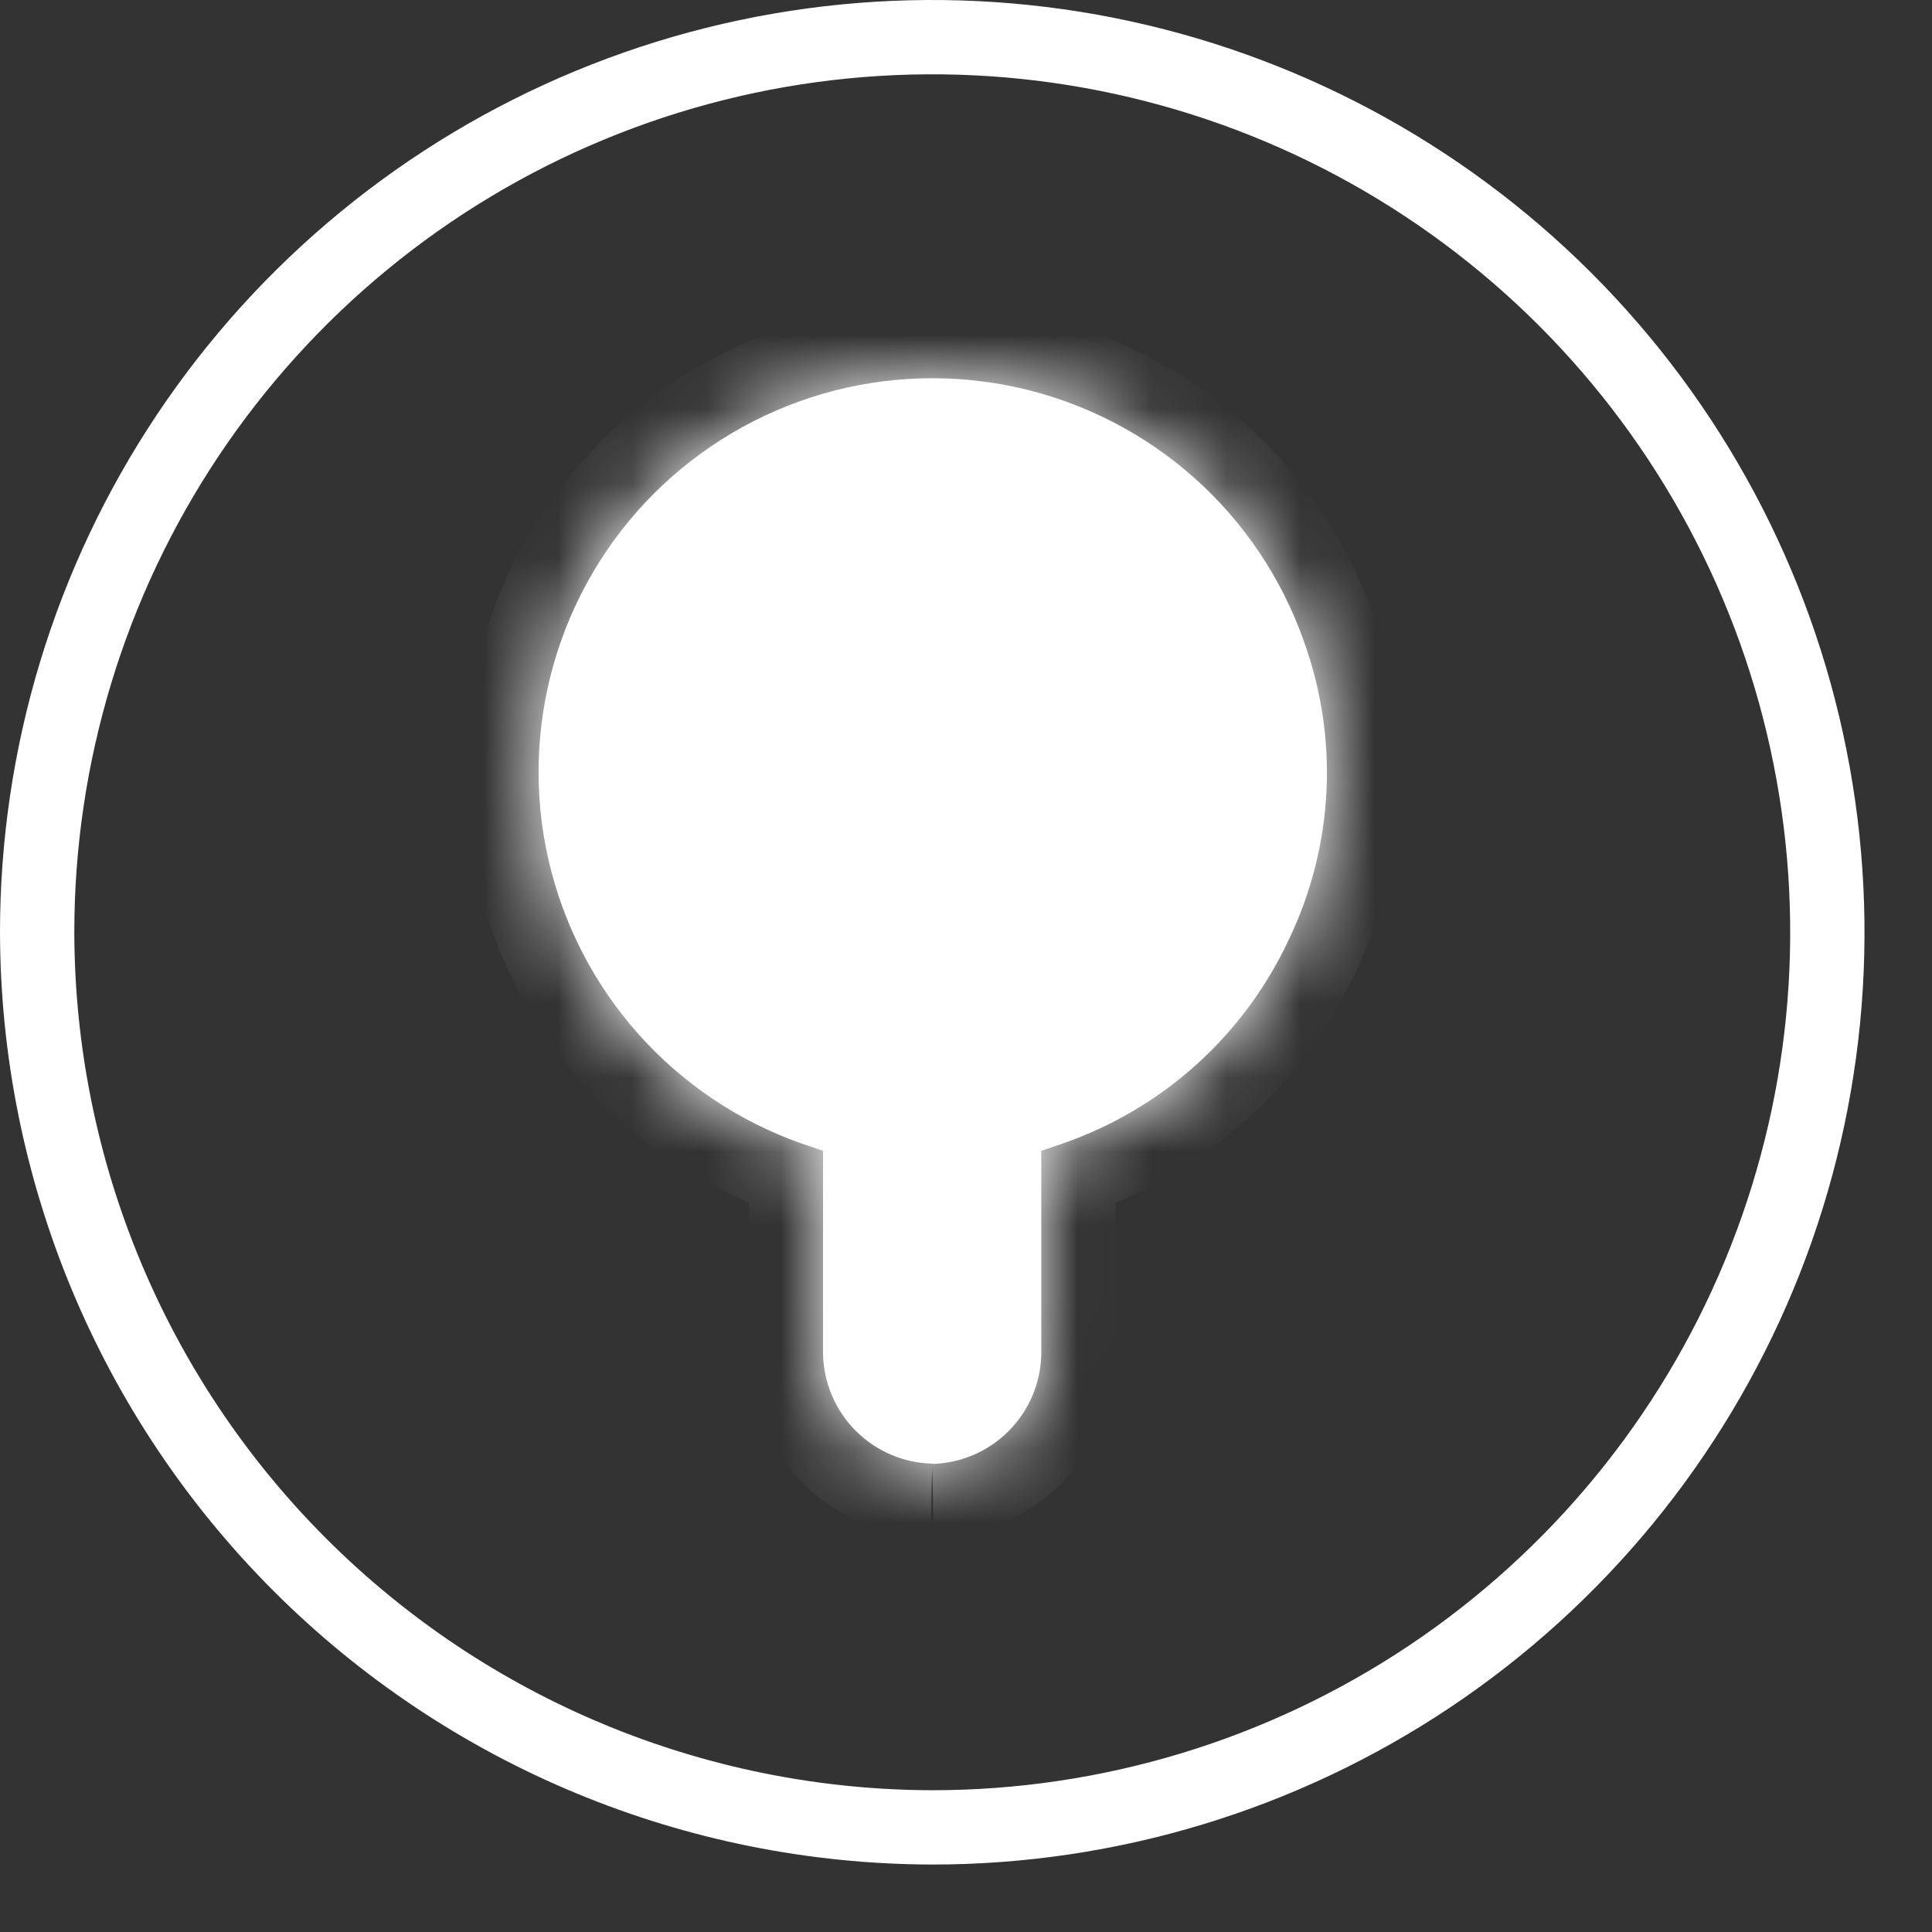
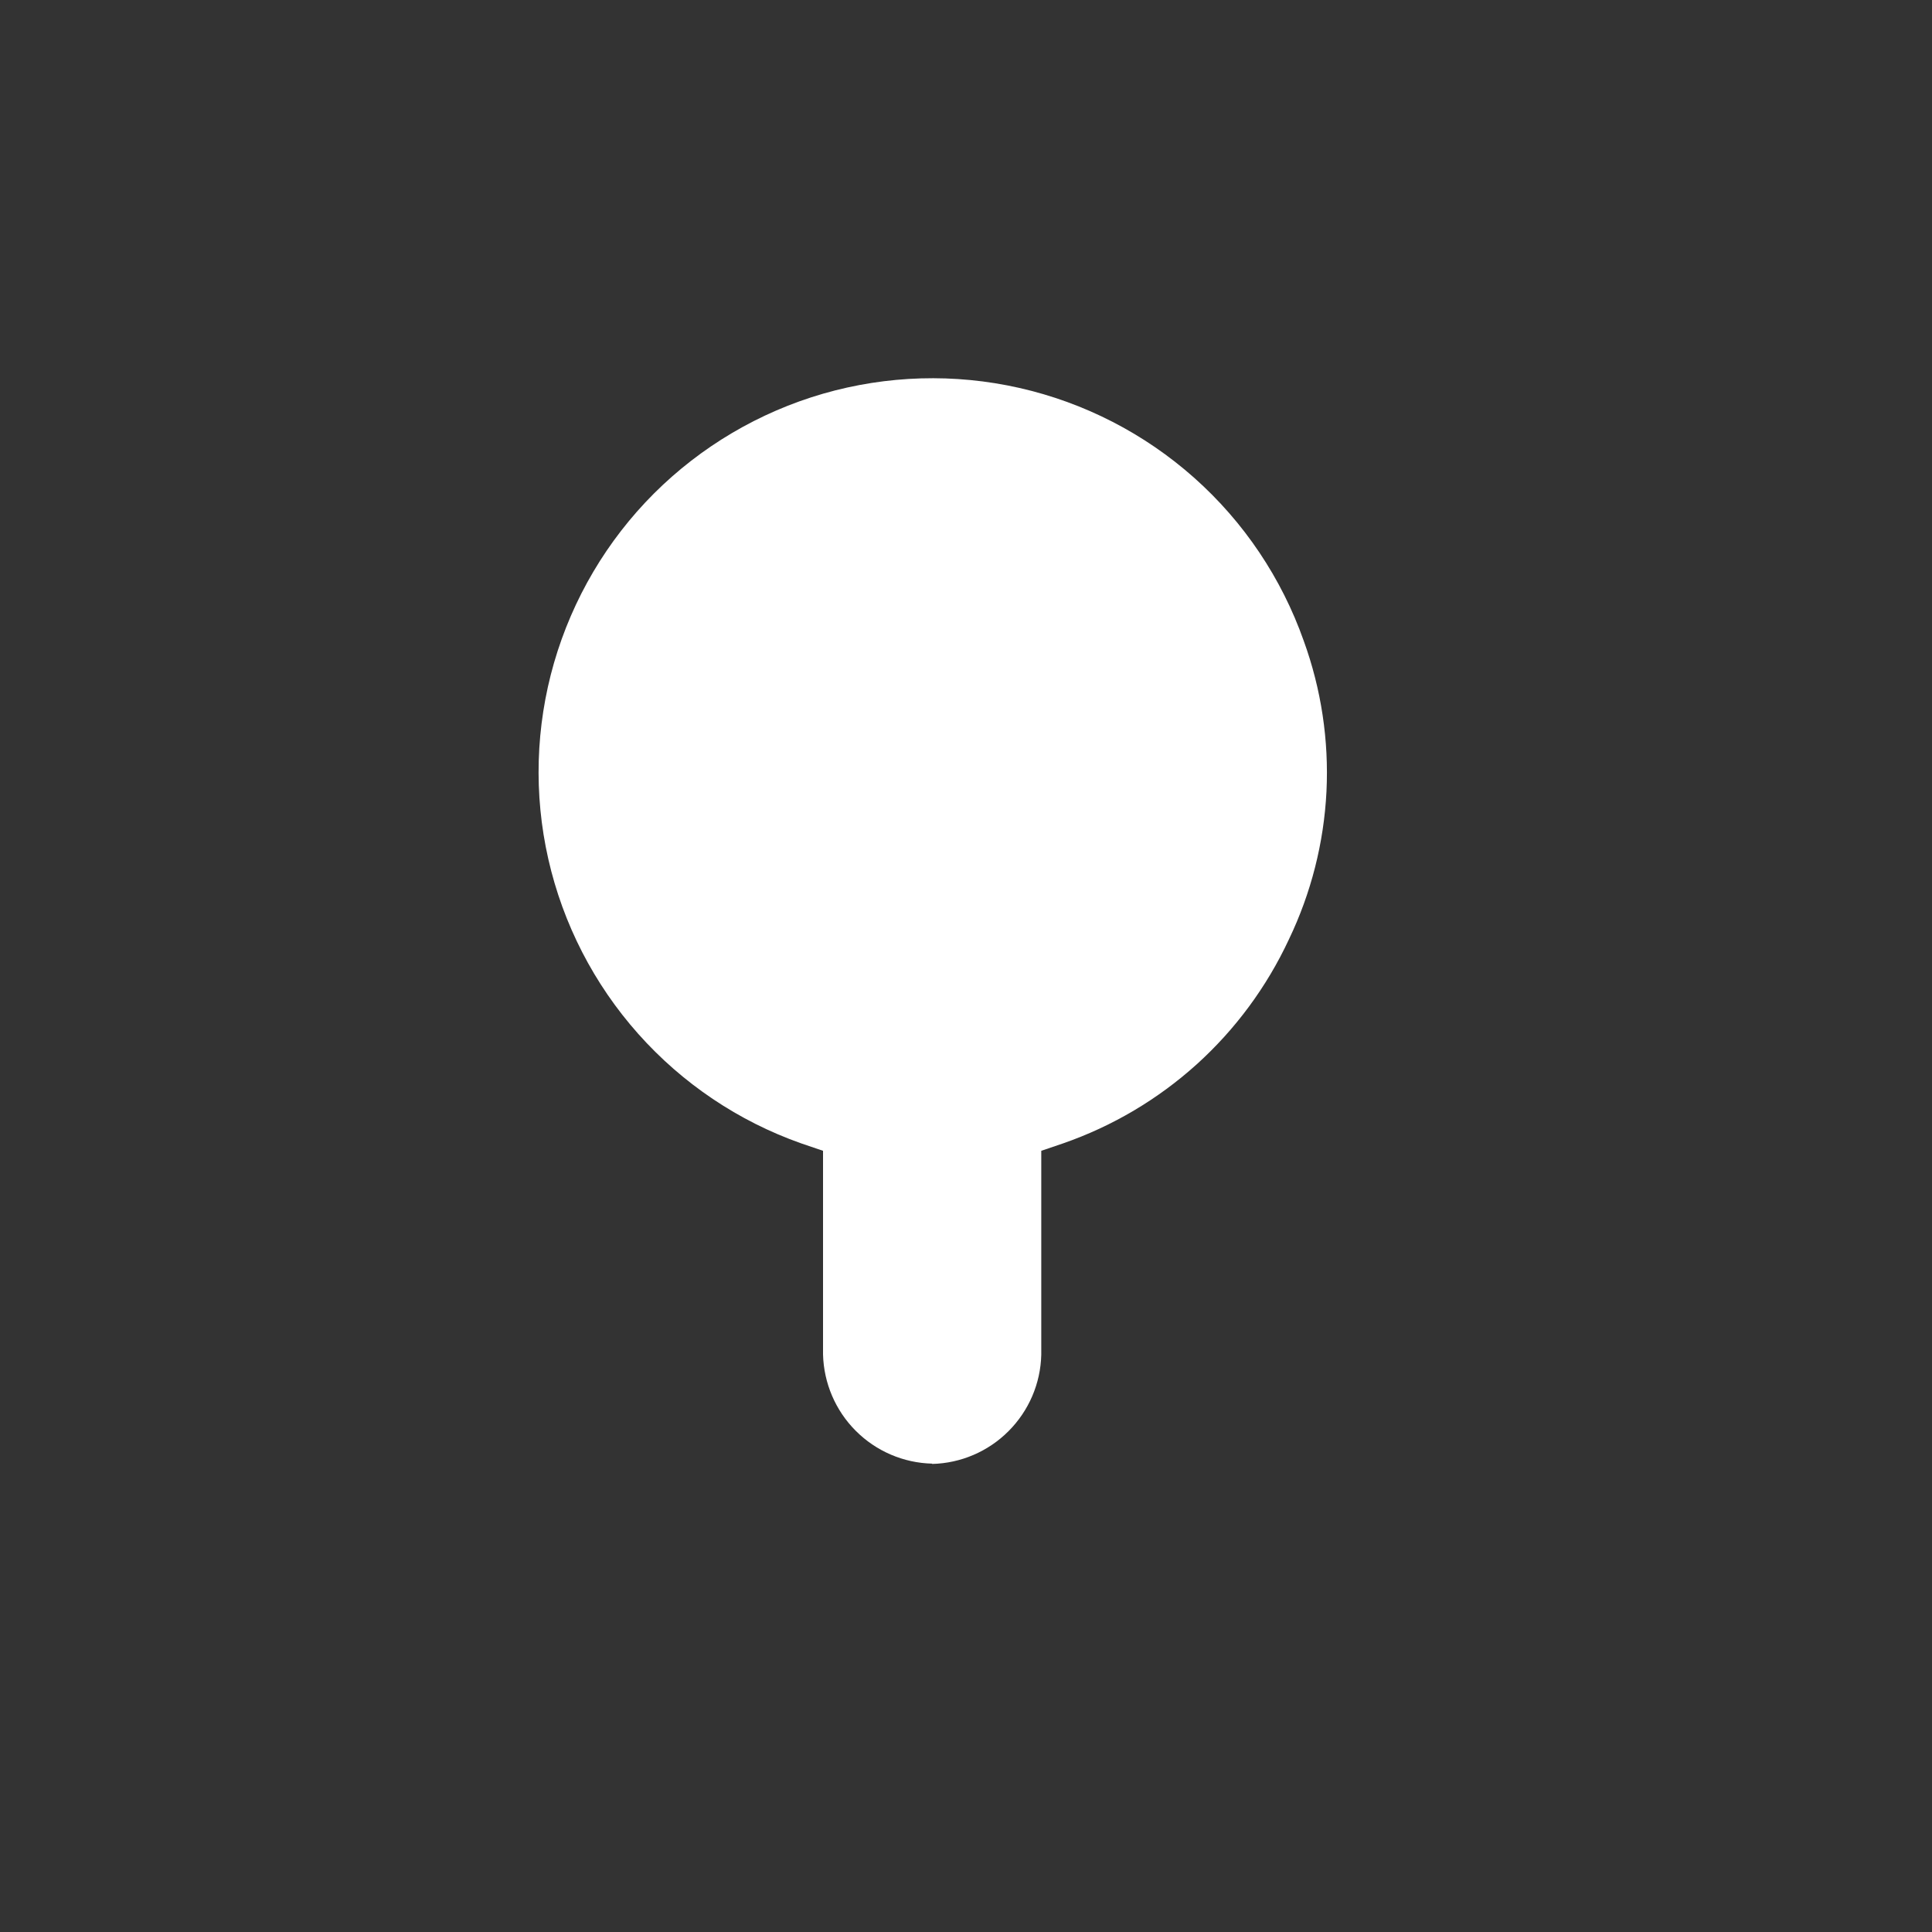
<svg xmlns="http://www.w3.org/2000/svg" width="26" height="26" viewBox="0 0 26 26" fill="none">
  <rect x="0" y="0" width="26" height="26" fill="#333333" stroke="none" />
-   <path d="M0.5 12.546C0.5 10.163 1.207 7.834 2.53 5.854C3.854 3.873 5.735 2.329 7.936 1.417C10.137 0.505 12.559 0.267 14.896 0.731C17.233 1.196 19.379 2.344 21.064 4.028C22.748 5.713 23.896 7.859 24.36 10.196C24.825 12.533 24.587 14.955 23.675 17.156C22.763 19.357 21.219 21.238 19.238 22.562C17.258 23.885 14.929 24.592 12.547 24.592C9.354 24.586 6.293 23.315 4.035 21.057C1.777 18.799 0.506 15.739 0.5 12.546Z" stroke="white" />
  <mask id="path-2-inside-1_248_528" fill="white">
-     <path d="M12.546 19.697C12.159 19.688 11.791 19.53 11.517 19.256C11.243 18.982 11.086 18.614 11.076 18.227V15.487L10.782 15.387C9.938 15.089 9.183 14.581 8.588 13.912C7.993 13.243 7.577 12.434 7.379 11.561C7.181 10.688 7.208 9.779 7.456 8.919C7.705 8.059 8.167 7.275 8.8 6.642C9.434 6.009 10.217 5.547 11.077 5.298C11.937 5.05 12.846 5.023 13.72 5.221C14.593 5.419 15.402 5.835 16.071 6.43C16.74 7.025 17.247 7.78 17.545 8.624C17.781 9.274 17.885 9.964 17.851 10.654C17.816 11.344 17.644 12.02 17.345 12.643C17.048 13.28 16.626 13.852 16.105 14.323C15.583 14.794 14.972 15.156 14.307 15.387L14.013 15.487V18.231C14.004 18.618 13.846 18.986 13.572 19.26C13.299 19.534 12.93 19.692 12.543 19.701" />
-   </mask>
+     </mask>
  <path d="M12.546 19.697C12.159 19.688 11.791 19.53 11.517 19.256C11.243 18.982 11.086 18.614 11.076 18.227V15.487L10.782 15.387C9.938 15.089 9.183 14.581 8.588 13.912C7.993 13.243 7.577 12.434 7.379 11.561C7.181 10.688 7.208 9.779 7.456 8.919C7.705 8.059 8.167 7.275 8.8 6.642C9.434 6.009 10.217 5.547 11.077 5.298C11.937 5.05 12.846 5.023 13.72 5.221C14.593 5.419 15.402 5.835 16.071 6.43C16.74 7.025 17.247 7.78 17.545 8.624C17.781 9.274 17.885 9.964 17.851 10.654C17.816 11.344 17.644 12.02 17.345 12.643C17.048 13.28 16.626 13.852 16.105 14.323C15.583 14.794 14.972 15.156 14.307 15.387L14.013 15.487V18.231C14.004 18.618 13.846 18.986 13.572 19.26C13.299 19.534 12.93 19.692 12.543 19.701" fill="white" />
-   <path d="M11.076 18.227H10.076V18.239L10.076 18.251L11.076 18.227ZM11.076 15.487H12.076V14.771L11.398 14.54L11.076 15.487ZM10.782 15.387L10.449 16.33L10.46 16.334L10.782 15.387ZM17.545 8.624L16.602 8.957L16.605 8.965L17.545 8.624ZM17.345 12.643L16.444 12.21L16.439 12.221L17.345 12.643ZM14.307 15.387L14.629 16.334L14.635 16.332L14.307 15.387ZM14.013 15.487L13.691 14.54L13.013 14.771V15.487H14.013ZM14.013 18.231L15.013 18.255L15.013 18.243V18.231H14.013ZM12.57 18.697C12.44 18.694 12.316 18.641 12.224 18.549L10.81 19.963C11.265 20.419 11.878 20.681 12.522 20.697L12.57 18.697ZM12.224 18.549C12.132 18.457 12.079 18.333 12.076 18.203L10.076 18.251C10.092 18.895 10.355 19.508 10.81 19.963L12.224 18.549ZM12.076 18.227V15.487H10.076V18.227H12.076ZM11.398 14.54L11.104 14.44L10.46 16.334L10.754 16.434L11.398 14.54ZM11.115 14.444C10.431 14.202 9.818 13.79 9.335 13.248L7.841 14.577C8.548 15.372 9.446 15.975 10.449 16.33L11.115 14.444ZM9.335 13.248C8.852 12.705 8.515 12.049 8.354 11.34L6.404 11.782C6.639 12.82 7.133 13.782 7.841 14.577L9.335 13.248ZM8.354 11.34C8.194 10.632 8.215 9.894 8.417 9.196L6.496 8.641C6.2 9.664 6.169 10.744 6.404 11.782L8.354 11.34ZM8.417 9.196C8.619 8.498 8.994 7.863 9.507 7.349L8.093 5.935C7.341 6.688 6.791 7.619 6.496 8.641L8.417 9.196ZM9.507 7.349C10.021 6.836 10.657 6.46 11.354 6.259L10.799 4.337C9.777 4.633 8.846 5.182 8.093 5.935L9.507 7.349ZM11.354 6.259C12.052 6.057 12.79 6.036 13.498 6.196L13.941 4.246C12.902 4.01 11.822 4.042 10.799 4.337L11.354 6.259ZM13.498 6.196C14.207 6.357 14.863 6.694 15.406 7.177L16.735 5.683C15.94 4.975 14.979 4.481 13.941 4.246L13.498 6.196ZM15.406 7.177C15.949 7.66 16.36 8.272 16.602 8.957L18.488 8.291C18.134 7.287 17.53 6.39 16.735 5.683L15.406 7.177ZM16.605 8.965C16.796 9.49 16.88 10.047 16.852 10.604L18.849 10.703C18.89 9.88 18.767 9.057 18.485 8.283L16.605 8.965ZM16.852 10.604C16.824 11.161 16.685 11.707 16.444 12.21L18.247 13.076C18.603 12.333 18.808 11.527 18.849 10.703L16.852 10.604ZM16.439 12.221C16.198 12.737 15.857 13.199 15.434 13.581L16.775 15.065C17.396 14.504 17.898 13.824 18.252 13.065L16.439 12.221ZM15.434 13.581C15.012 13.963 14.517 14.256 13.979 14.442L14.635 16.332C15.426 16.057 16.154 15.626 16.775 15.065L15.434 13.581ZM13.985 14.44L13.691 14.54L14.335 16.434L14.629 16.334L13.985 14.44ZM13.013 15.487V18.231H15.013V15.487H13.013ZM13.014 18.207C13.01 18.337 12.957 18.461 12.865 18.553L14.279 19.967C14.735 19.512 14.997 18.899 15.013 18.255L13.014 18.207ZM12.865 18.553C12.773 18.645 12.649 18.698 12.519 18.701L12.568 20.701C13.211 20.685 13.824 20.422 14.279 19.967L12.865 18.553Z" fill="white" mask="url(#path-2-inside-1_248_528)" />
+   <path d="M11.076 18.227H10.076L10.076 18.251L11.076 18.227ZM11.076 15.487H12.076V14.771L11.398 14.54L11.076 15.487ZM10.782 15.387L10.449 16.33L10.46 16.334L10.782 15.387ZM17.545 8.624L16.602 8.957L16.605 8.965L17.545 8.624ZM17.345 12.643L16.444 12.21L16.439 12.221L17.345 12.643ZM14.307 15.387L14.629 16.334L14.635 16.332L14.307 15.387ZM14.013 15.487L13.691 14.54L13.013 14.771V15.487H14.013ZM14.013 18.231L15.013 18.255L15.013 18.243V18.231H14.013ZM12.57 18.697C12.44 18.694 12.316 18.641 12.224 18.549L10.81 19.963C11.265 20.419 11.878 20.681 12.522 20.697L12.57 18.697ZM12.224 18.549C12.132 18.457 12.079 18.333 12.076 18.203L10.076 18.251C10.092 18.895 10.355 19.508 10.81 19.963L12.224 18.549ZM12.076 18.227V15.487H10.076V18.227H12.076ZM11.398 14.54L11.104 14.44L10.46 16.334L10.754 16.434L11.398 14.54ZM11.115 14.444C10.431 14.202 9.818 13.79 9.335 13.248L7.841 14.577C8.548 15.372 9.446 15.975 10.449 16.33L11.115 14.444ZM9.335 13.248C8.852 12.705 8.515 12.049 8.354 11.34L6.404 11.782C6.639 12.82 7.133 13.782 7.841 14.577L9.335 13.248ZM8.354 11.34C8.194 10.632 8.215 9.894 8.417 9.196L6.496 8.641C6.2 9.664 6.169 10.744 6.404 11.782L8.354 11.34ZM8.417 9.196C8.619 8.498 8.994 7.863 9.507 7.349L8.093 5.935C7.341 6.688 6.791 7.619 6.496 8.641L8.417 9.196ZM9.507 7.349C10.021 6.836 10.657 6.46 11.354 6.259L10.799 4.337C9.777 4.633 8.846 5.182 8.093 5.935L9.507 7.349ZM11.354 6.259C12.052 6.057 12.79 6.036 13.498 6.196L13.941 4.246C12.902 4.01 11.822 4.042 10.799 4.337L11.354 6.259ZM13.498 6.196C14.207 6.357 14.863 6.694 15.406 7.177L16.735 5.683C15.94 4.975 14.979 4.481 13.941 4.246L13.498 6.196ZM15.406 7.177C15.949 7.66 16.36 8.272 16.602 8.957L18.488 8.291C18.134 7.287 17.53 6.39 16.735 5.683L15.406 7.177ZM16.605 8.965C16.796 9.49 16.88 10.047 16.852 10.604L18.849 10.703C18.89 9.88 18.767 9.057 18.485 8.283L16.605 8.965ZM16.852 10.604C16.824 11.161 16.685 11.707 16.444 12.21L18.247 13.076C18.603 12.333 18.808 11.527 18.849 10.703L16.852 10.604ZM16.439 12.221C16.198 12.737 15.857 13.199 15.434 13.581L16.775 15.065C17.396 14.504 17.898 13.824 18.252 13.065L16.439 12.221ZM15.434 13.581C15.012 13.963 14.517 14.256 13.979 14.442L14.635 16.332C15.426 16.057 16.154 15.626 16.775 15.065L15.434 13.581ZM13.985 14.44L13.691 14.54L14.335 16.434L14.629 16.334L13.985 14.44ZM13.013 15.487V18.231H15.013V15.487H13.013ZM13.014 18.207C13.01 18.337 12.957 18.461 12.865 18.553L14.279 19.967C14.735 19.512 14.997 18.899 15.013 18.255L13.014 18.207ZM12.865 18.553C12.773 18.645 12.649 18.698 12.519 18.701L12.568 20.701C13.211 20.685 13.824 20.422 14.279 19.967L12.865 18.553Z" fill="white" mask="url(#path-2-inside-1_248_528)" />
</svg>